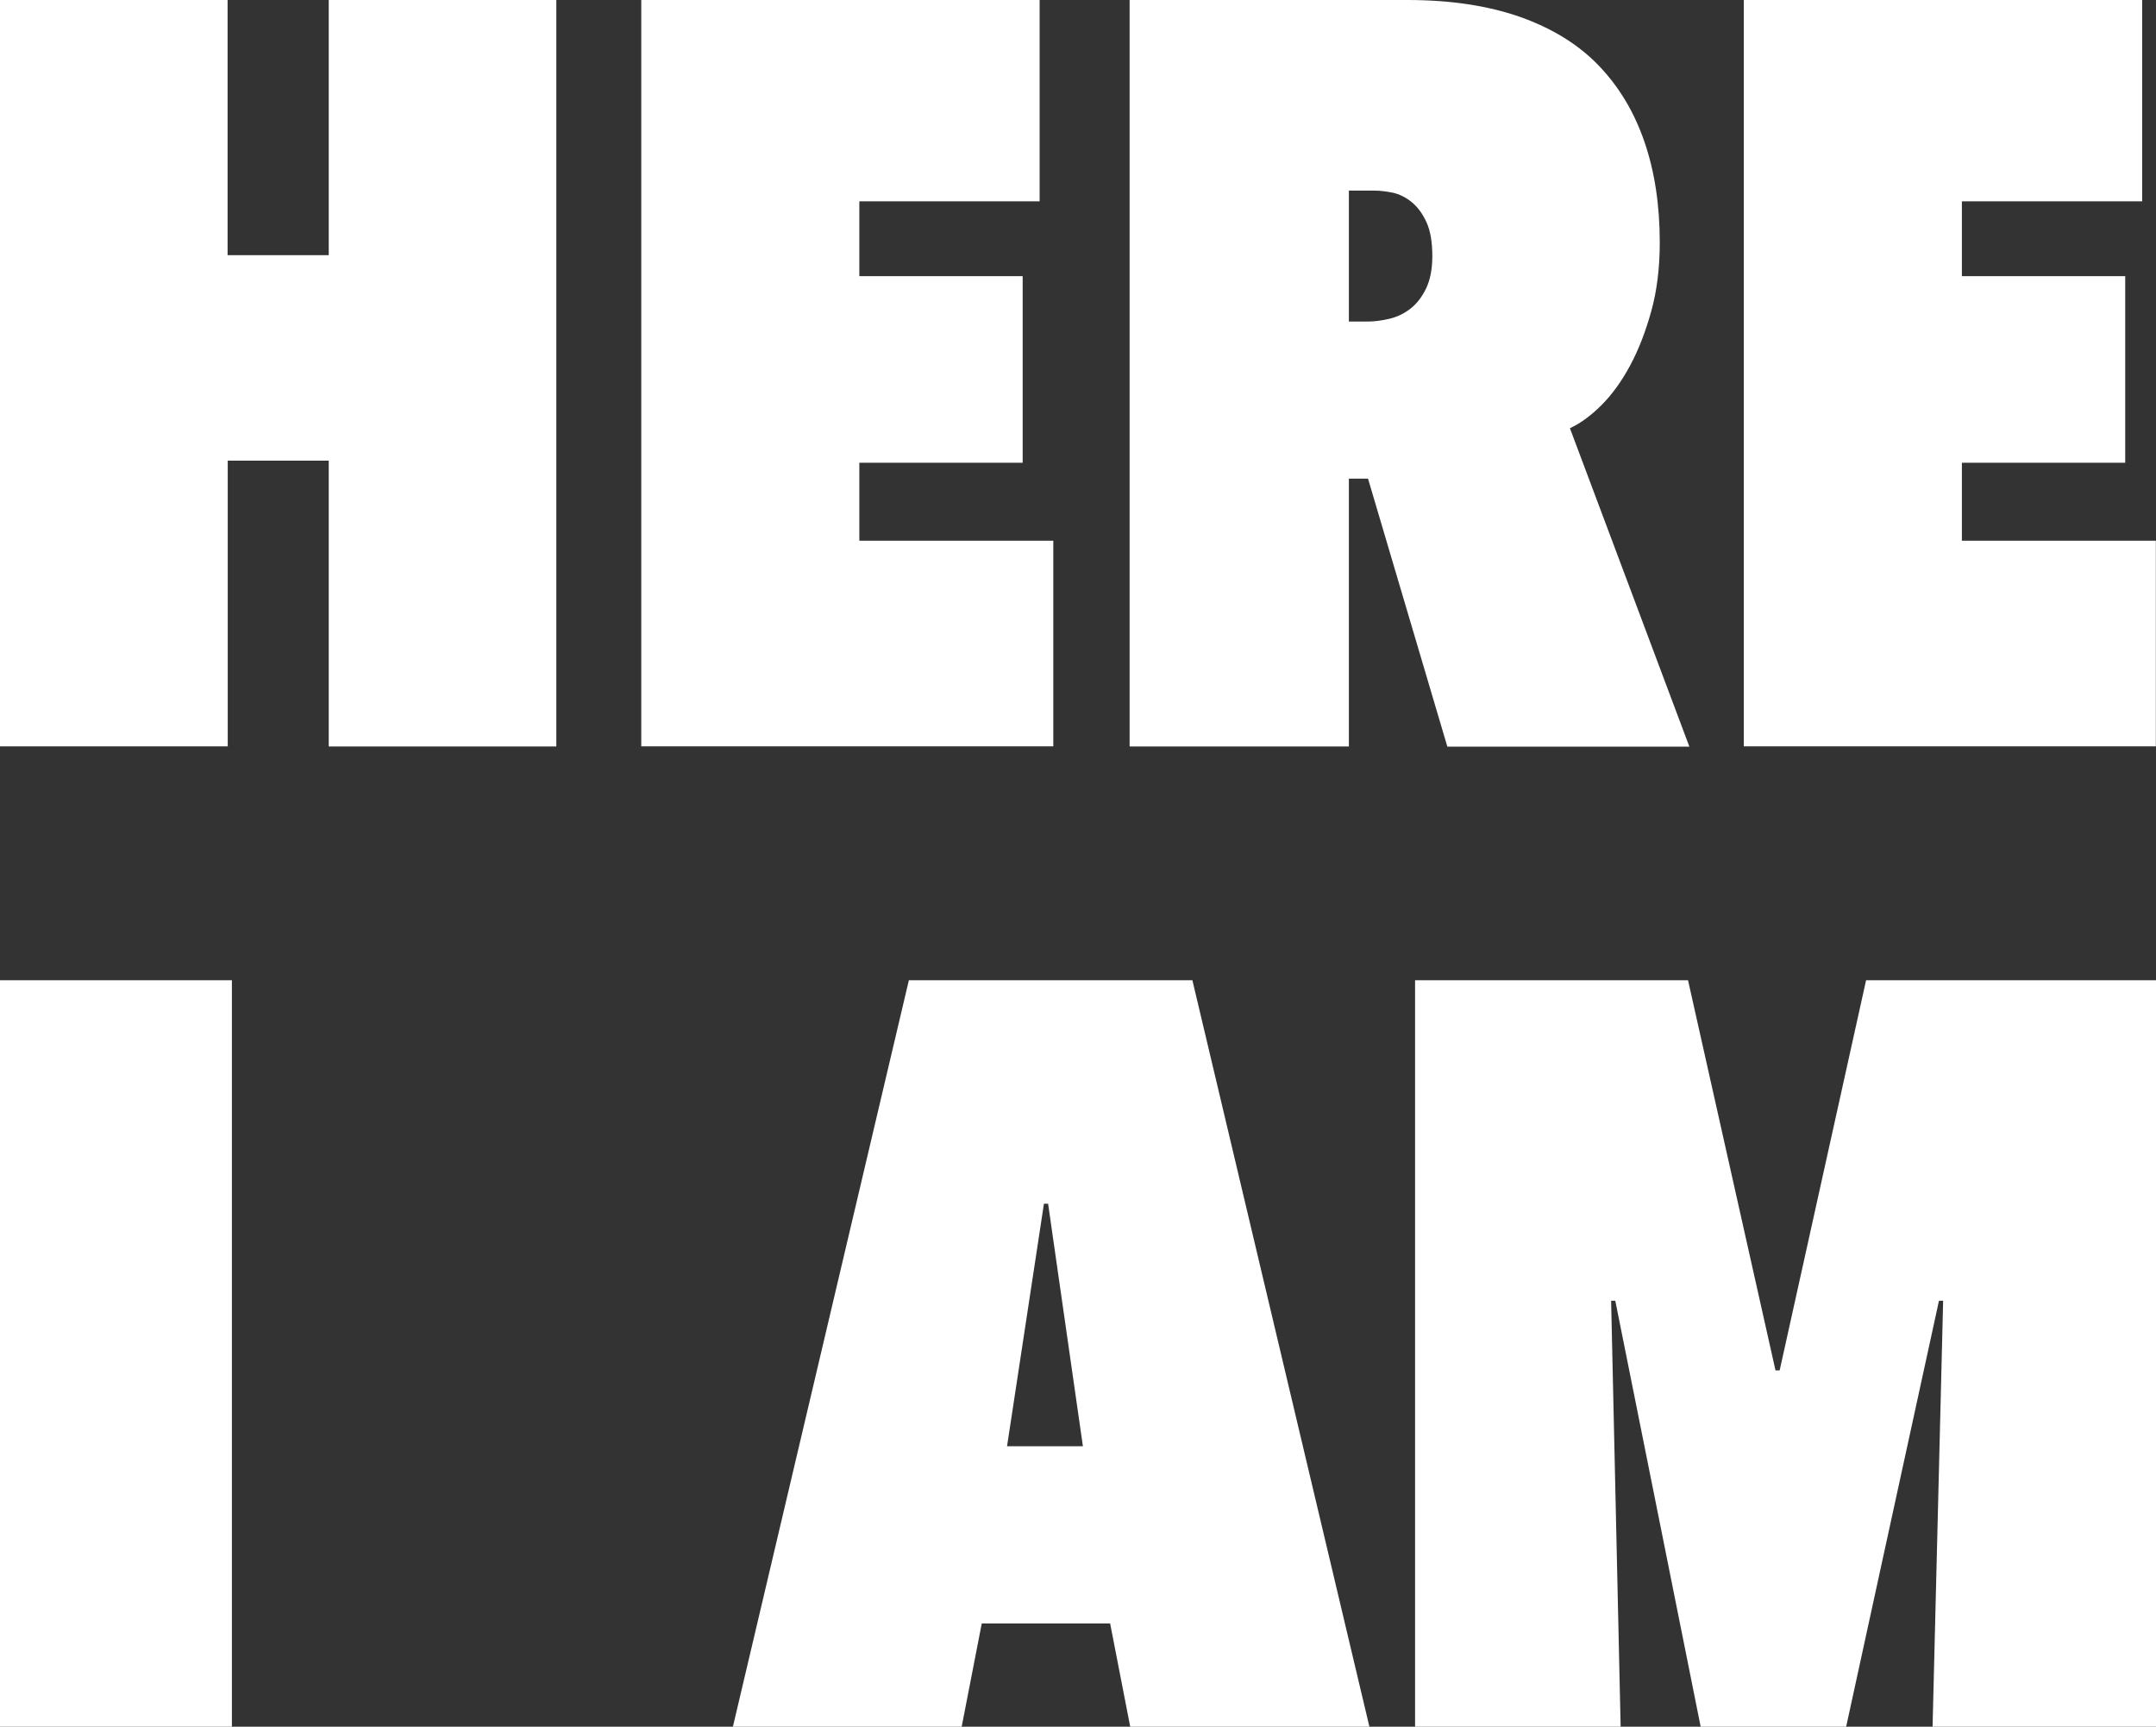
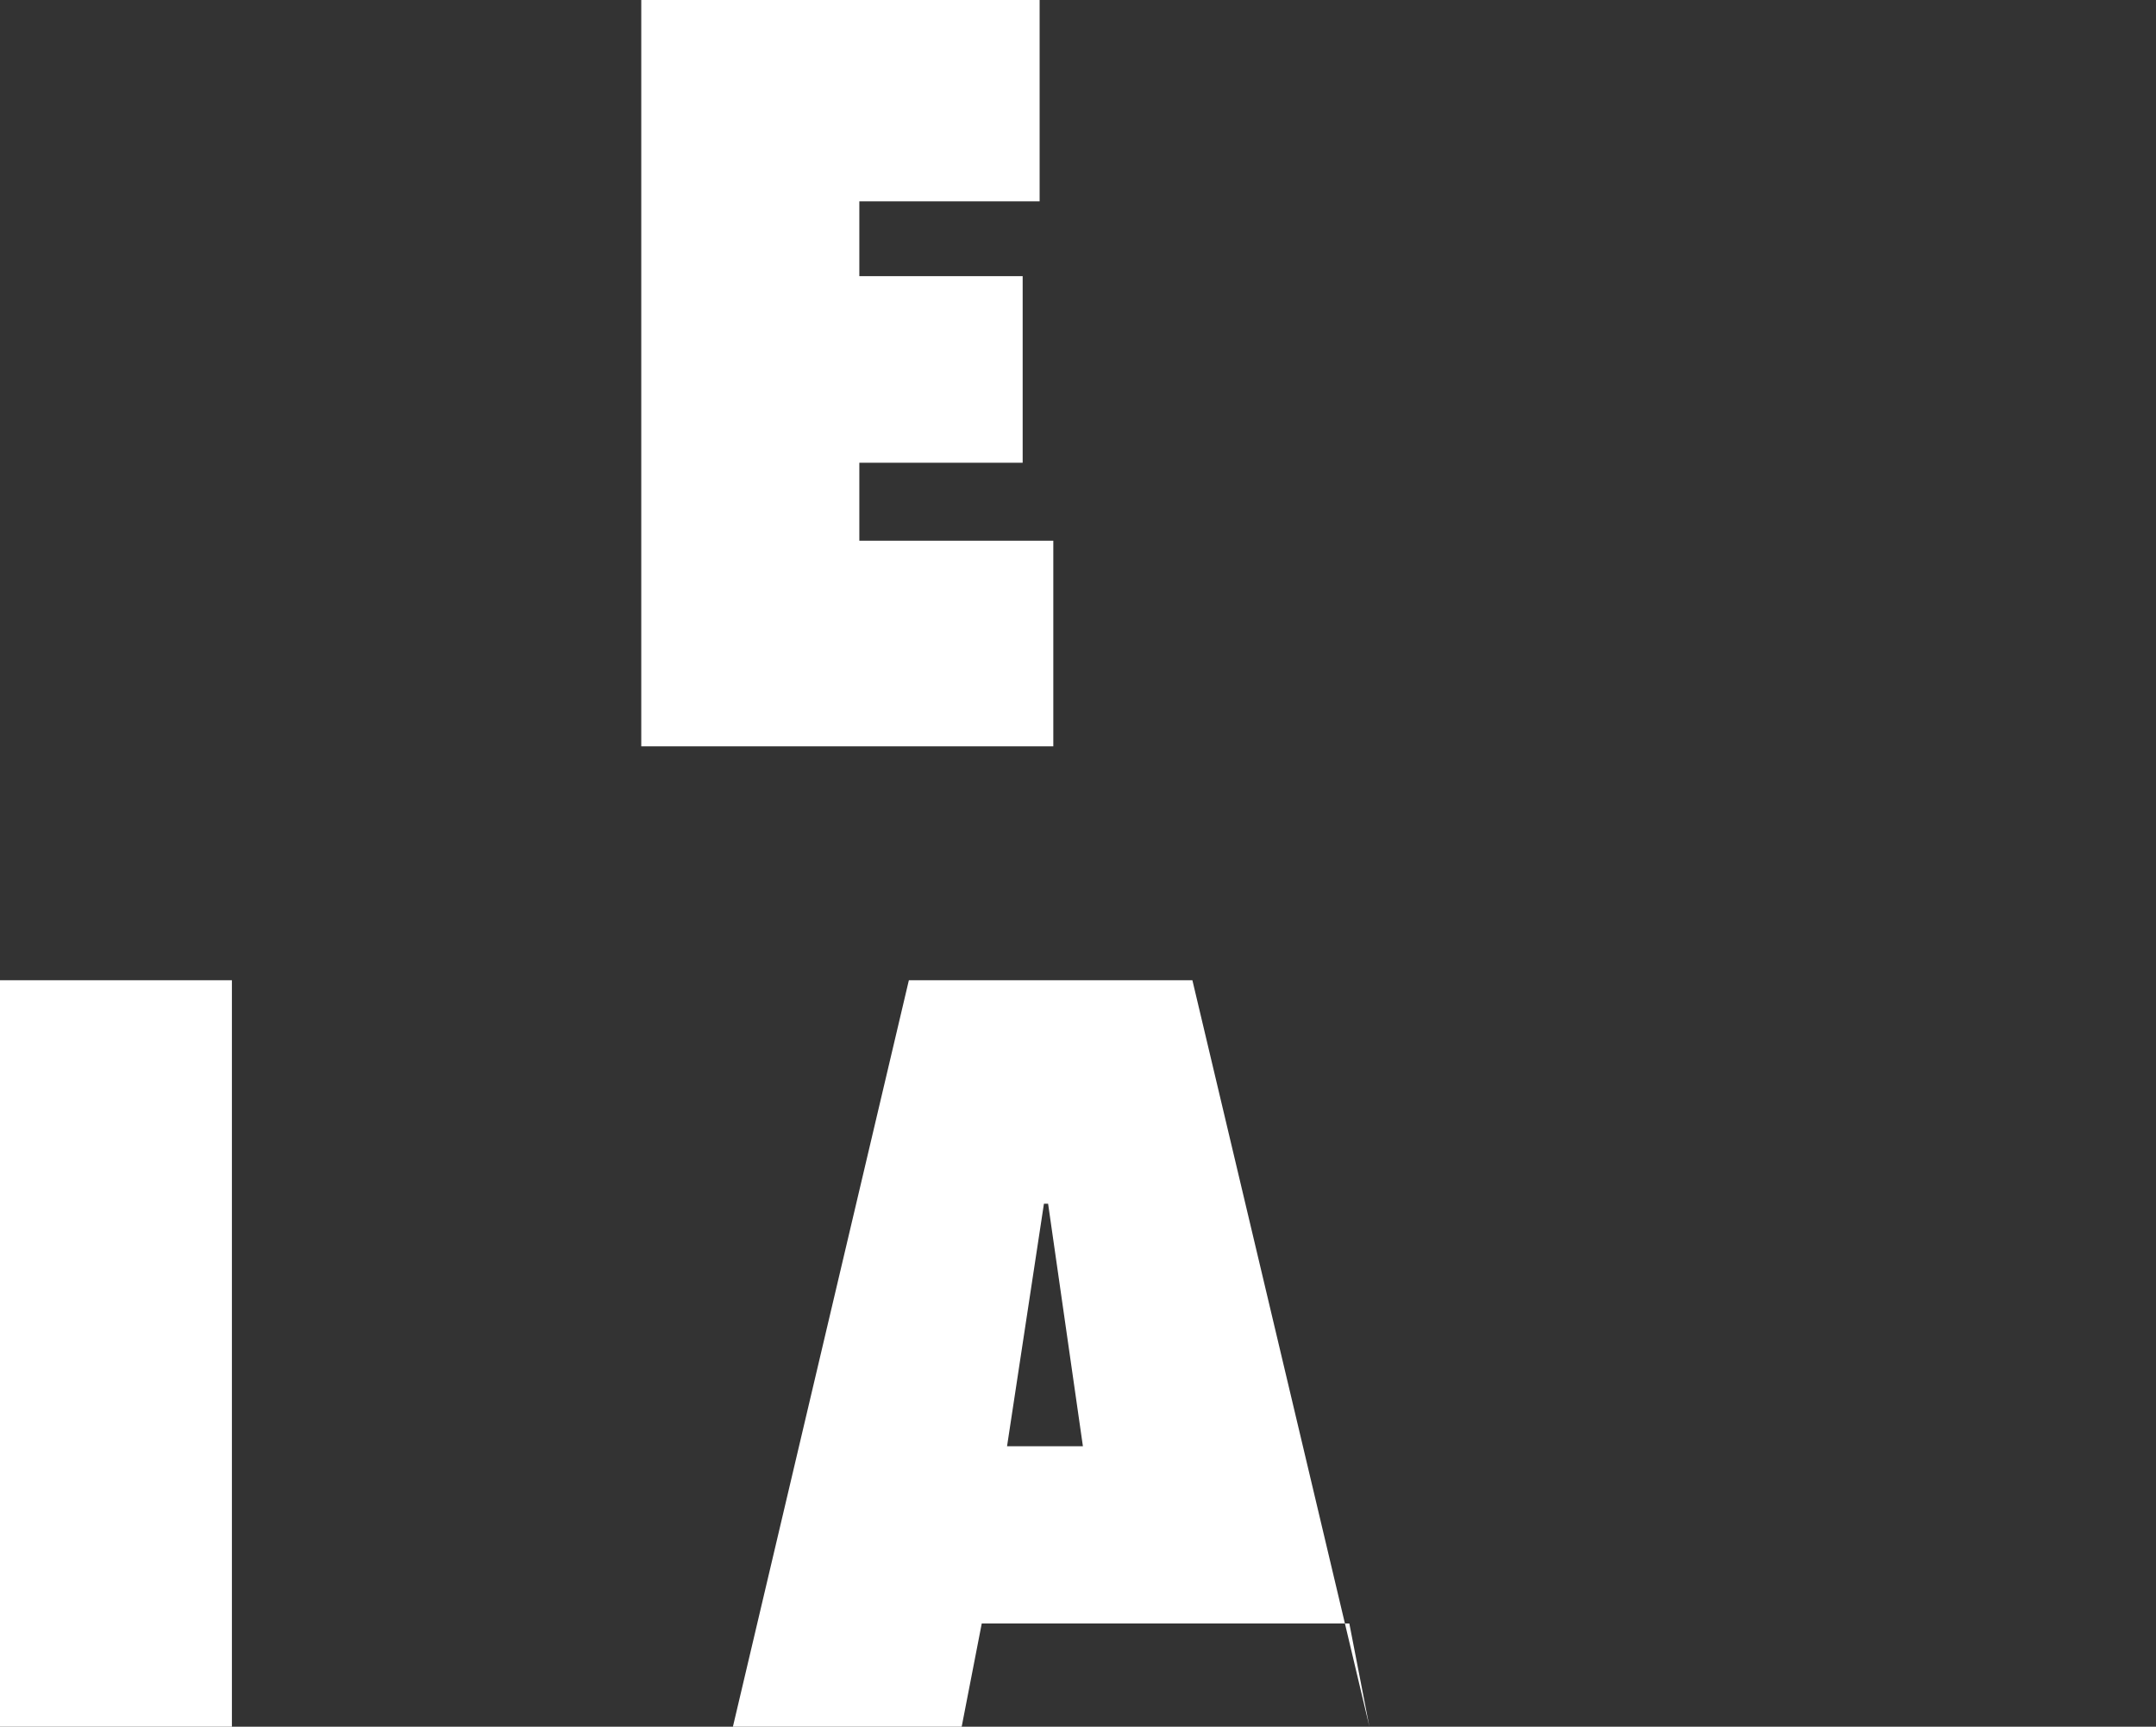
<svg xmlns="http://www.w3.org/2000/svg" id="Layer_2" data-name="Layer 2" viewBox="0 0 144.94 116.05">
  <rect x="0" y="0" width="144.94" height="116.05" fill="#333333" stroke="none" />
  <defs>
    <style>
      .cls-1 {
        fill: #fff;
      }
    </style>
  </defs>
  <g id="Logos">
    <g>
-       <path class="cls-1" d="M22.11,30.96h-6.8v19.2H0V0h15.3v17.15h6.8V0h15.3v50.17h-15.3v-19.2Z" />
      <path class="cls-1" d="M43.11,0h26.78v13.53h-12.12v5.03h10.98v12.54h-10.98v5.24h13.04v13.82h-27.7V0Z" />
-       <path class="cls-1" d="M91.96,32.17h-1.28v18h-14.74V0h18.67c2.89,0,5.41.38,7.56,1.13,2.15.76,3.92,1.84,5.29,3.26,1.37,1.42,2.4,3.13,3.09,5.14.69,2.01,1.03,4.26,1.03,6.77,0,1.7-.19,3.24-.57,4.61-.38,1.37-.85,2.59-1.42,3.65-.57,1.06-1.21,1.95-1.92,2.66-.71.71-1.42,1.23-2.13,1.56l8.03,21.4h-16.27l-5.33-18ZM90.68,12.82v8.79h1.28c.43,0,.9-.06,1.42-.18.52-.12.99-.34,1.42-.67.43-.33.78-.78,1.06-1.35s.43-1.3.43-2.2c0-.94-.13-1.7-.39-2.27-.26-.57-.59-1.02-.99-1.35-.4-.33-.83-.54-1.28-.64-.45-.09-.86-.14-1.24-.14h-1.7Z" />
-       <path class="cls-1" d="M117.23,0h26.78v13.53h-12.12v5.03h10.98v12.54h-10.98v5.24h13.04v13.82h-27.7V0Z" />
      <path class="cls-1" d="M0,65.88h15.59v50.17H0v-50.17Z" />
      <g>
-         <path class="cls-1" d="M74.64,109.11h-8.64l-1.35,6.94h-15.38l11.83-50.17h19.06l11.9,50.17h-16.08l-1.35-6.94ZM67.7,97.2h5.1l-2.34-16.3h-.28l-2.48,16.3Z" />
-         <path class="cls-1" d="M130.63,87.42h-.28l-6.24,28.63h-9.78l-5.74-28.63h-.28l.64,28.63h-13.82v-50.17h18.35l5.88,26.22h.28l5.81-26.22h19.49v50.17h-15.02l.71-28.63Z" />
+         <path class="cls-1" d="M74.64,109.11h-8.64l-1.35,6.94h-15.38l11.83-50.17h19.06l11.9,50.17l-1.35-6.94ZM67.7,97.2h5.1l-2.34-16.3h-.28l-2.48,16.3Z" />
      </g>
    </g>
  </g>
</svg>